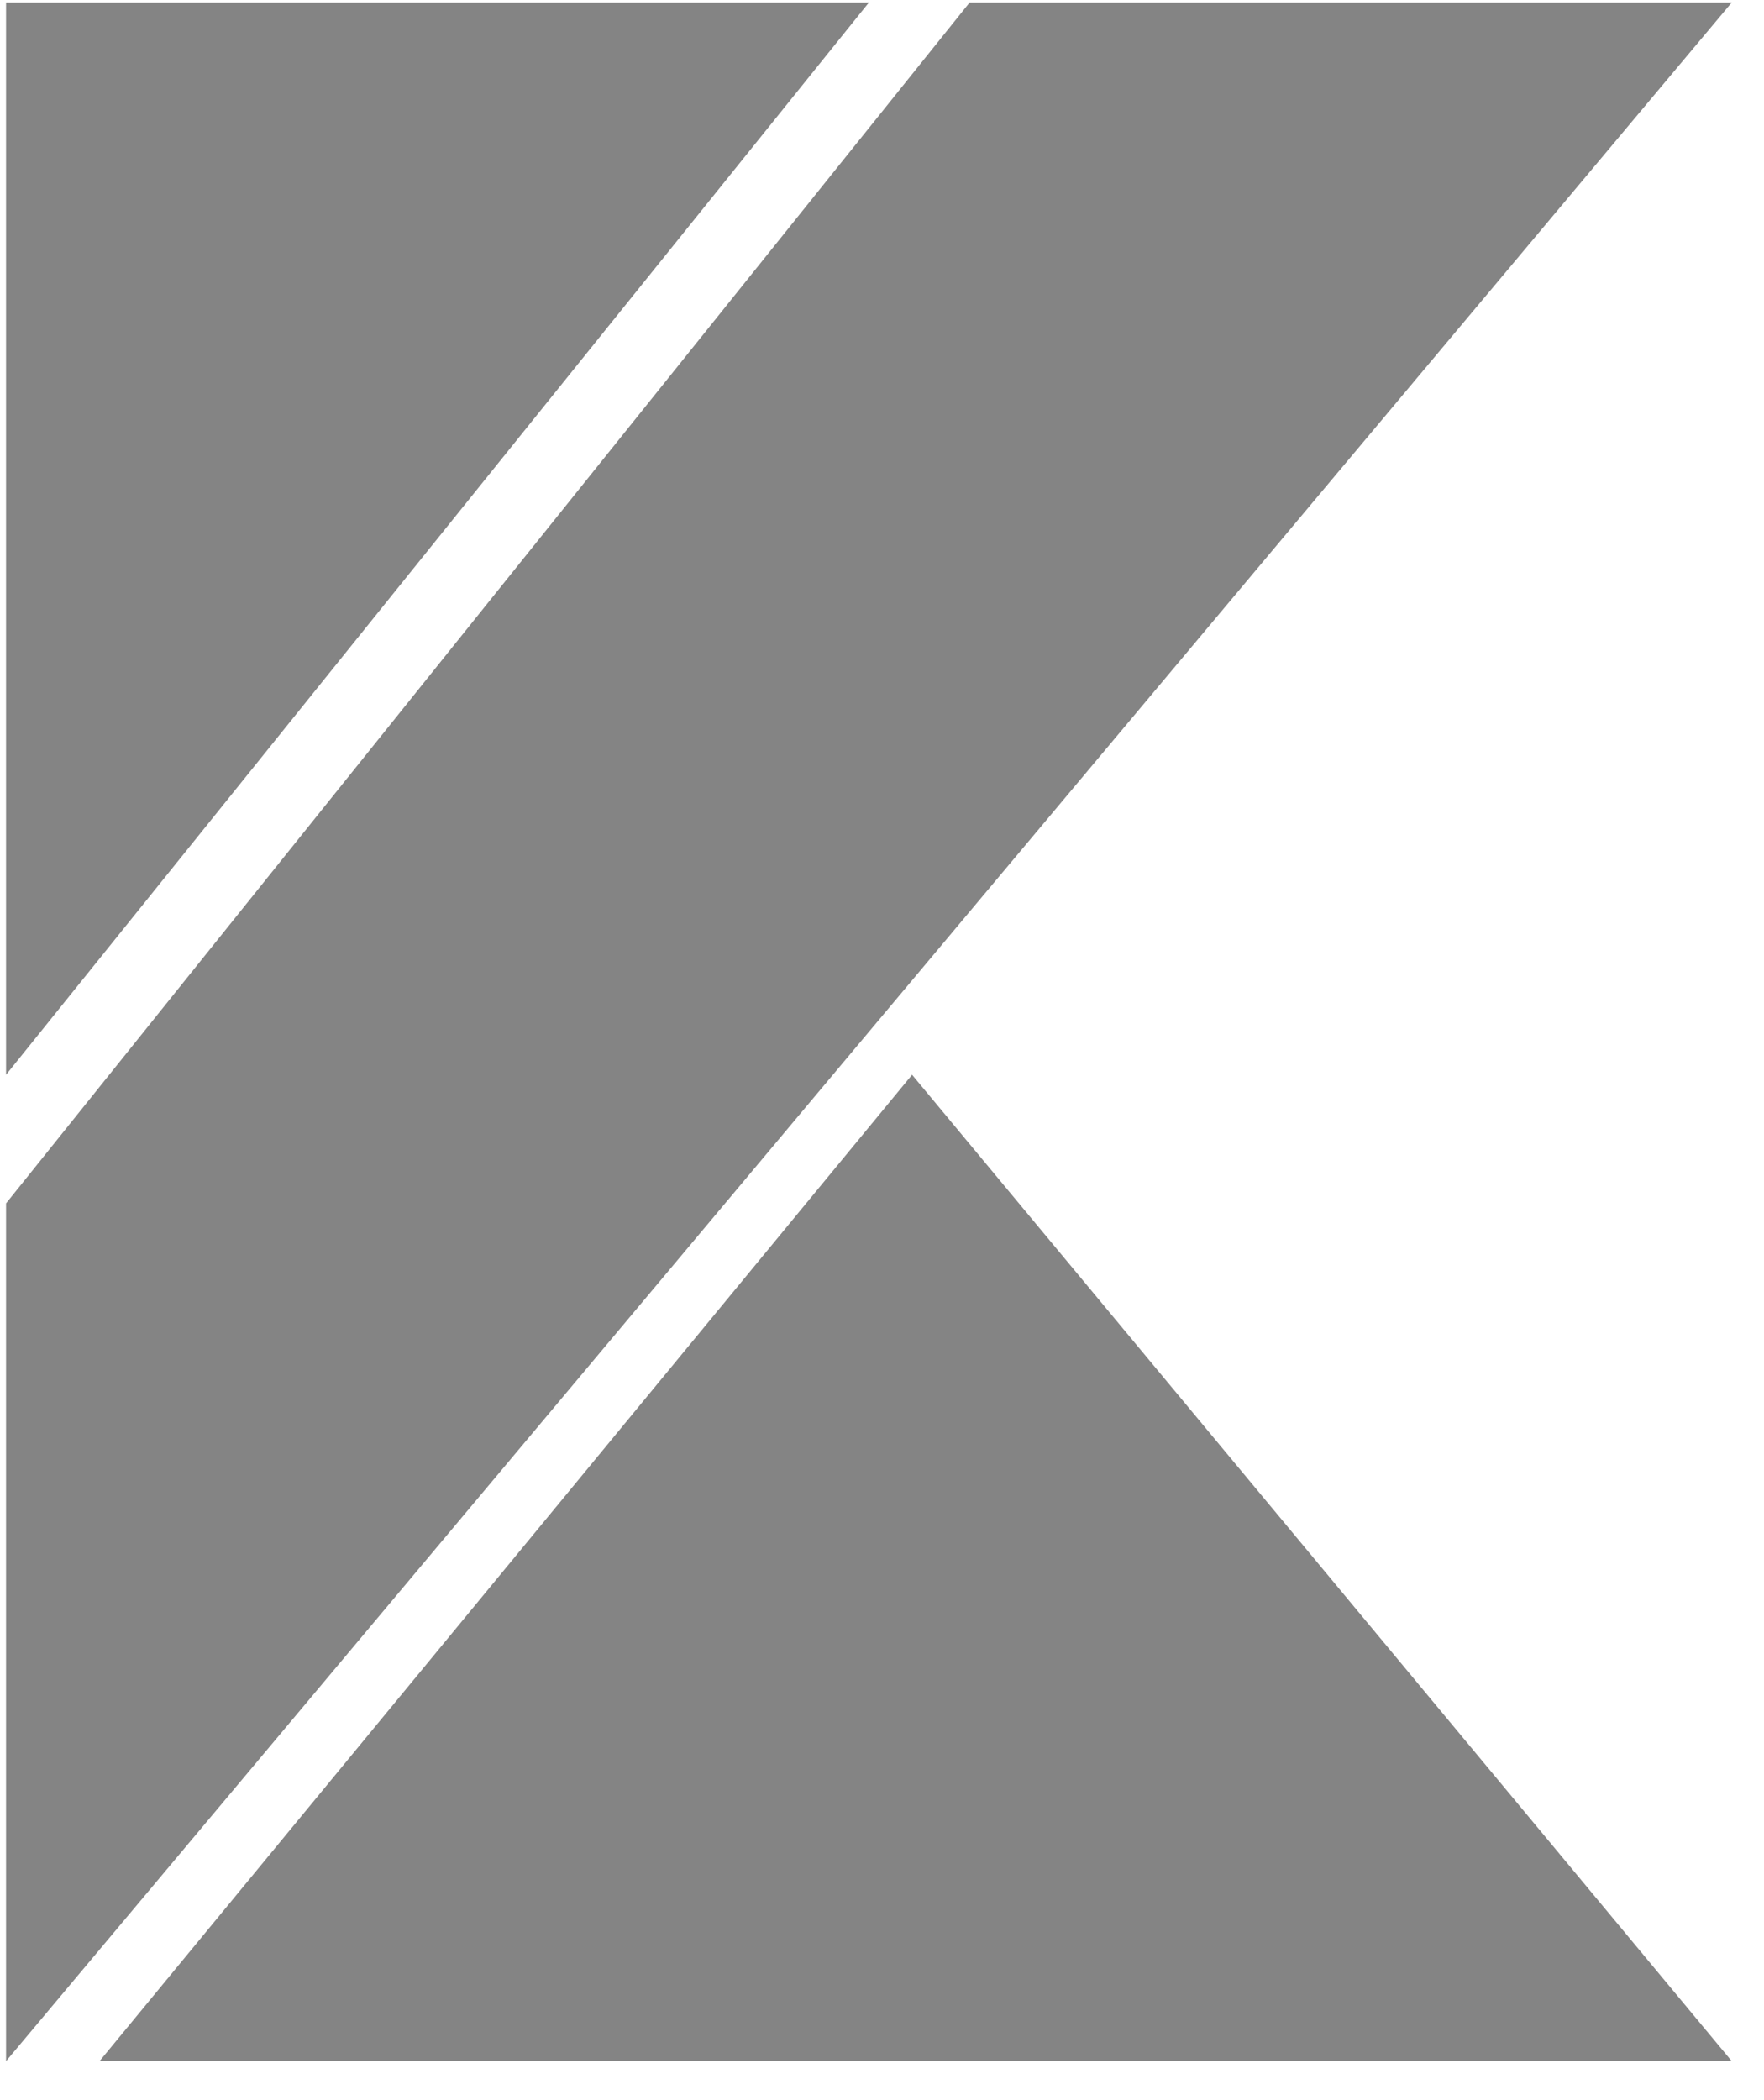
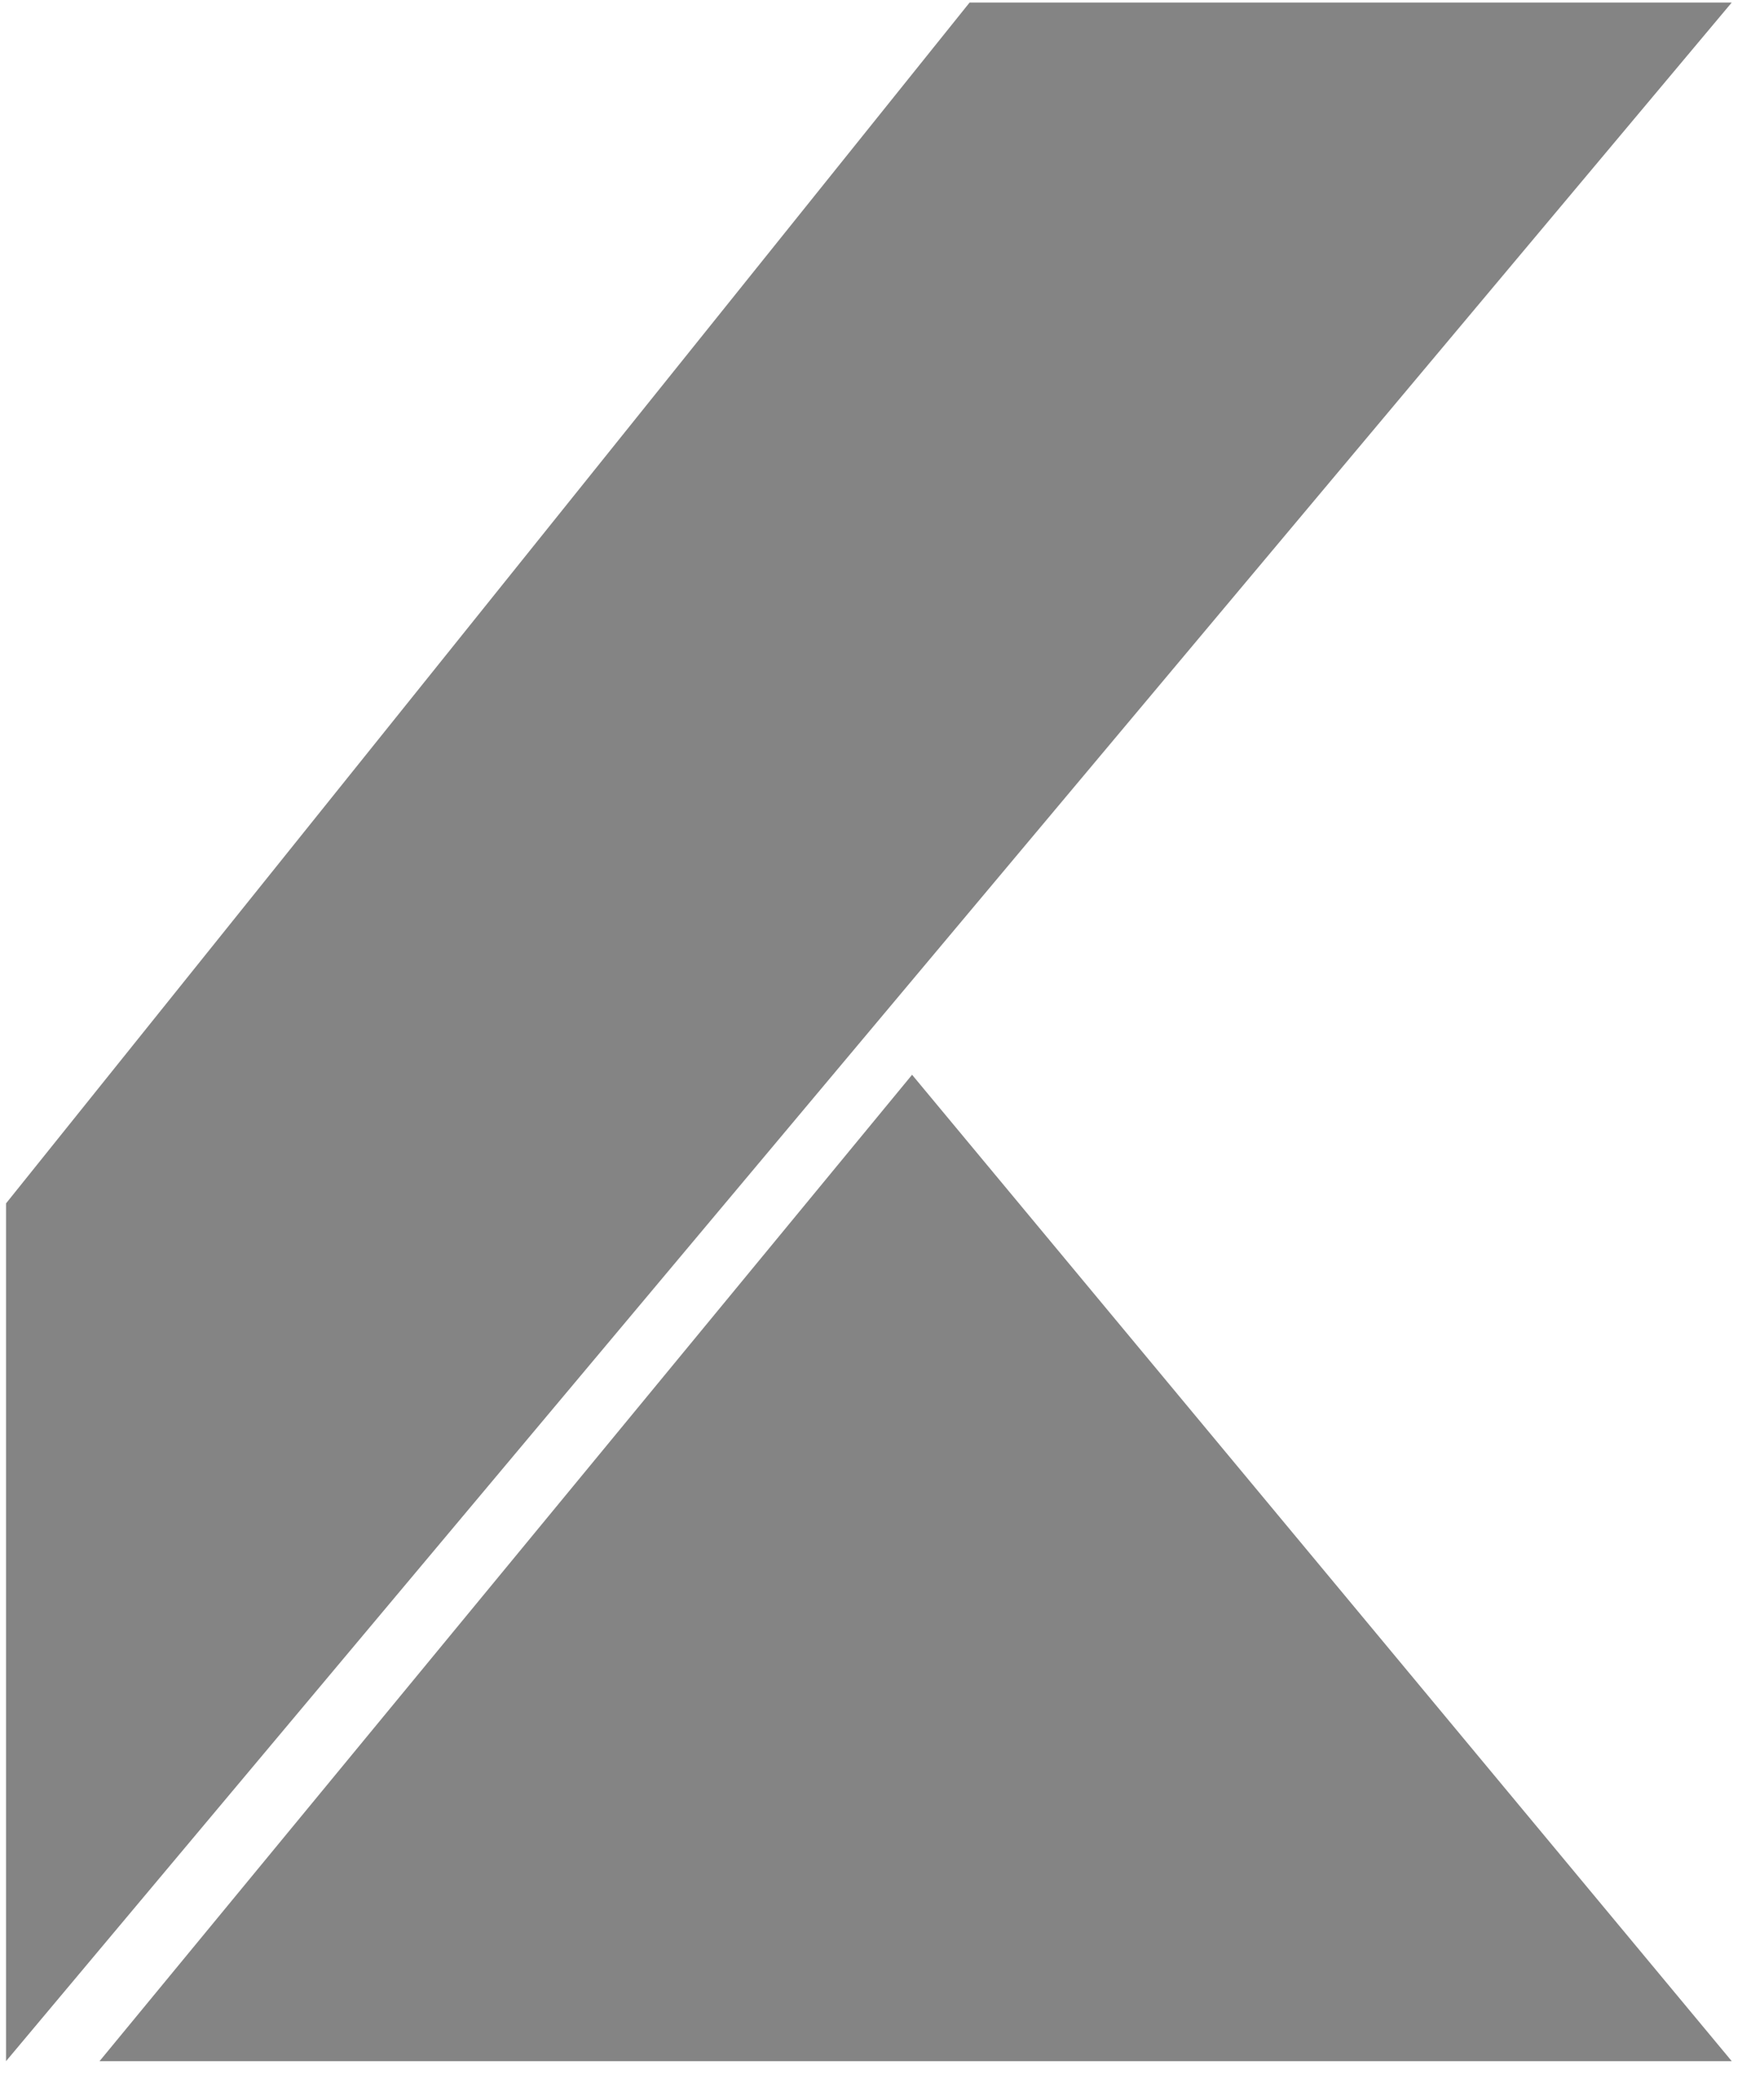
<svg xmlns="http://www.w3.org/2000/svg" width="21" height="25" viewBox="0 0 21 25" fill="none">
  <g id="Component 32" clip-path="url(#clip0_1952_752)">
    <path id="Vector" d="M11.543 0.03L0.072 14.325V24.536L20.616 0.03H11.543Z" fill="#848484" />
-     <path id="Vector_2" d="M0.072 0.03V12.794L10.344 0.03H0.072Z" fill="#848484" />
    <path id="Vector_3" d="M10.858 12.794L1.185 24.536H20.616L10.858 12.794Z" fill="#848484" />
  </g>
  <defs>
    <clipPath id="clip0_1952_752">
      <rect width="20.545" height="24.506" fill="white" transform="translate(0.072 0.03)" />
    </clipPath>
  </defs>
</svg>